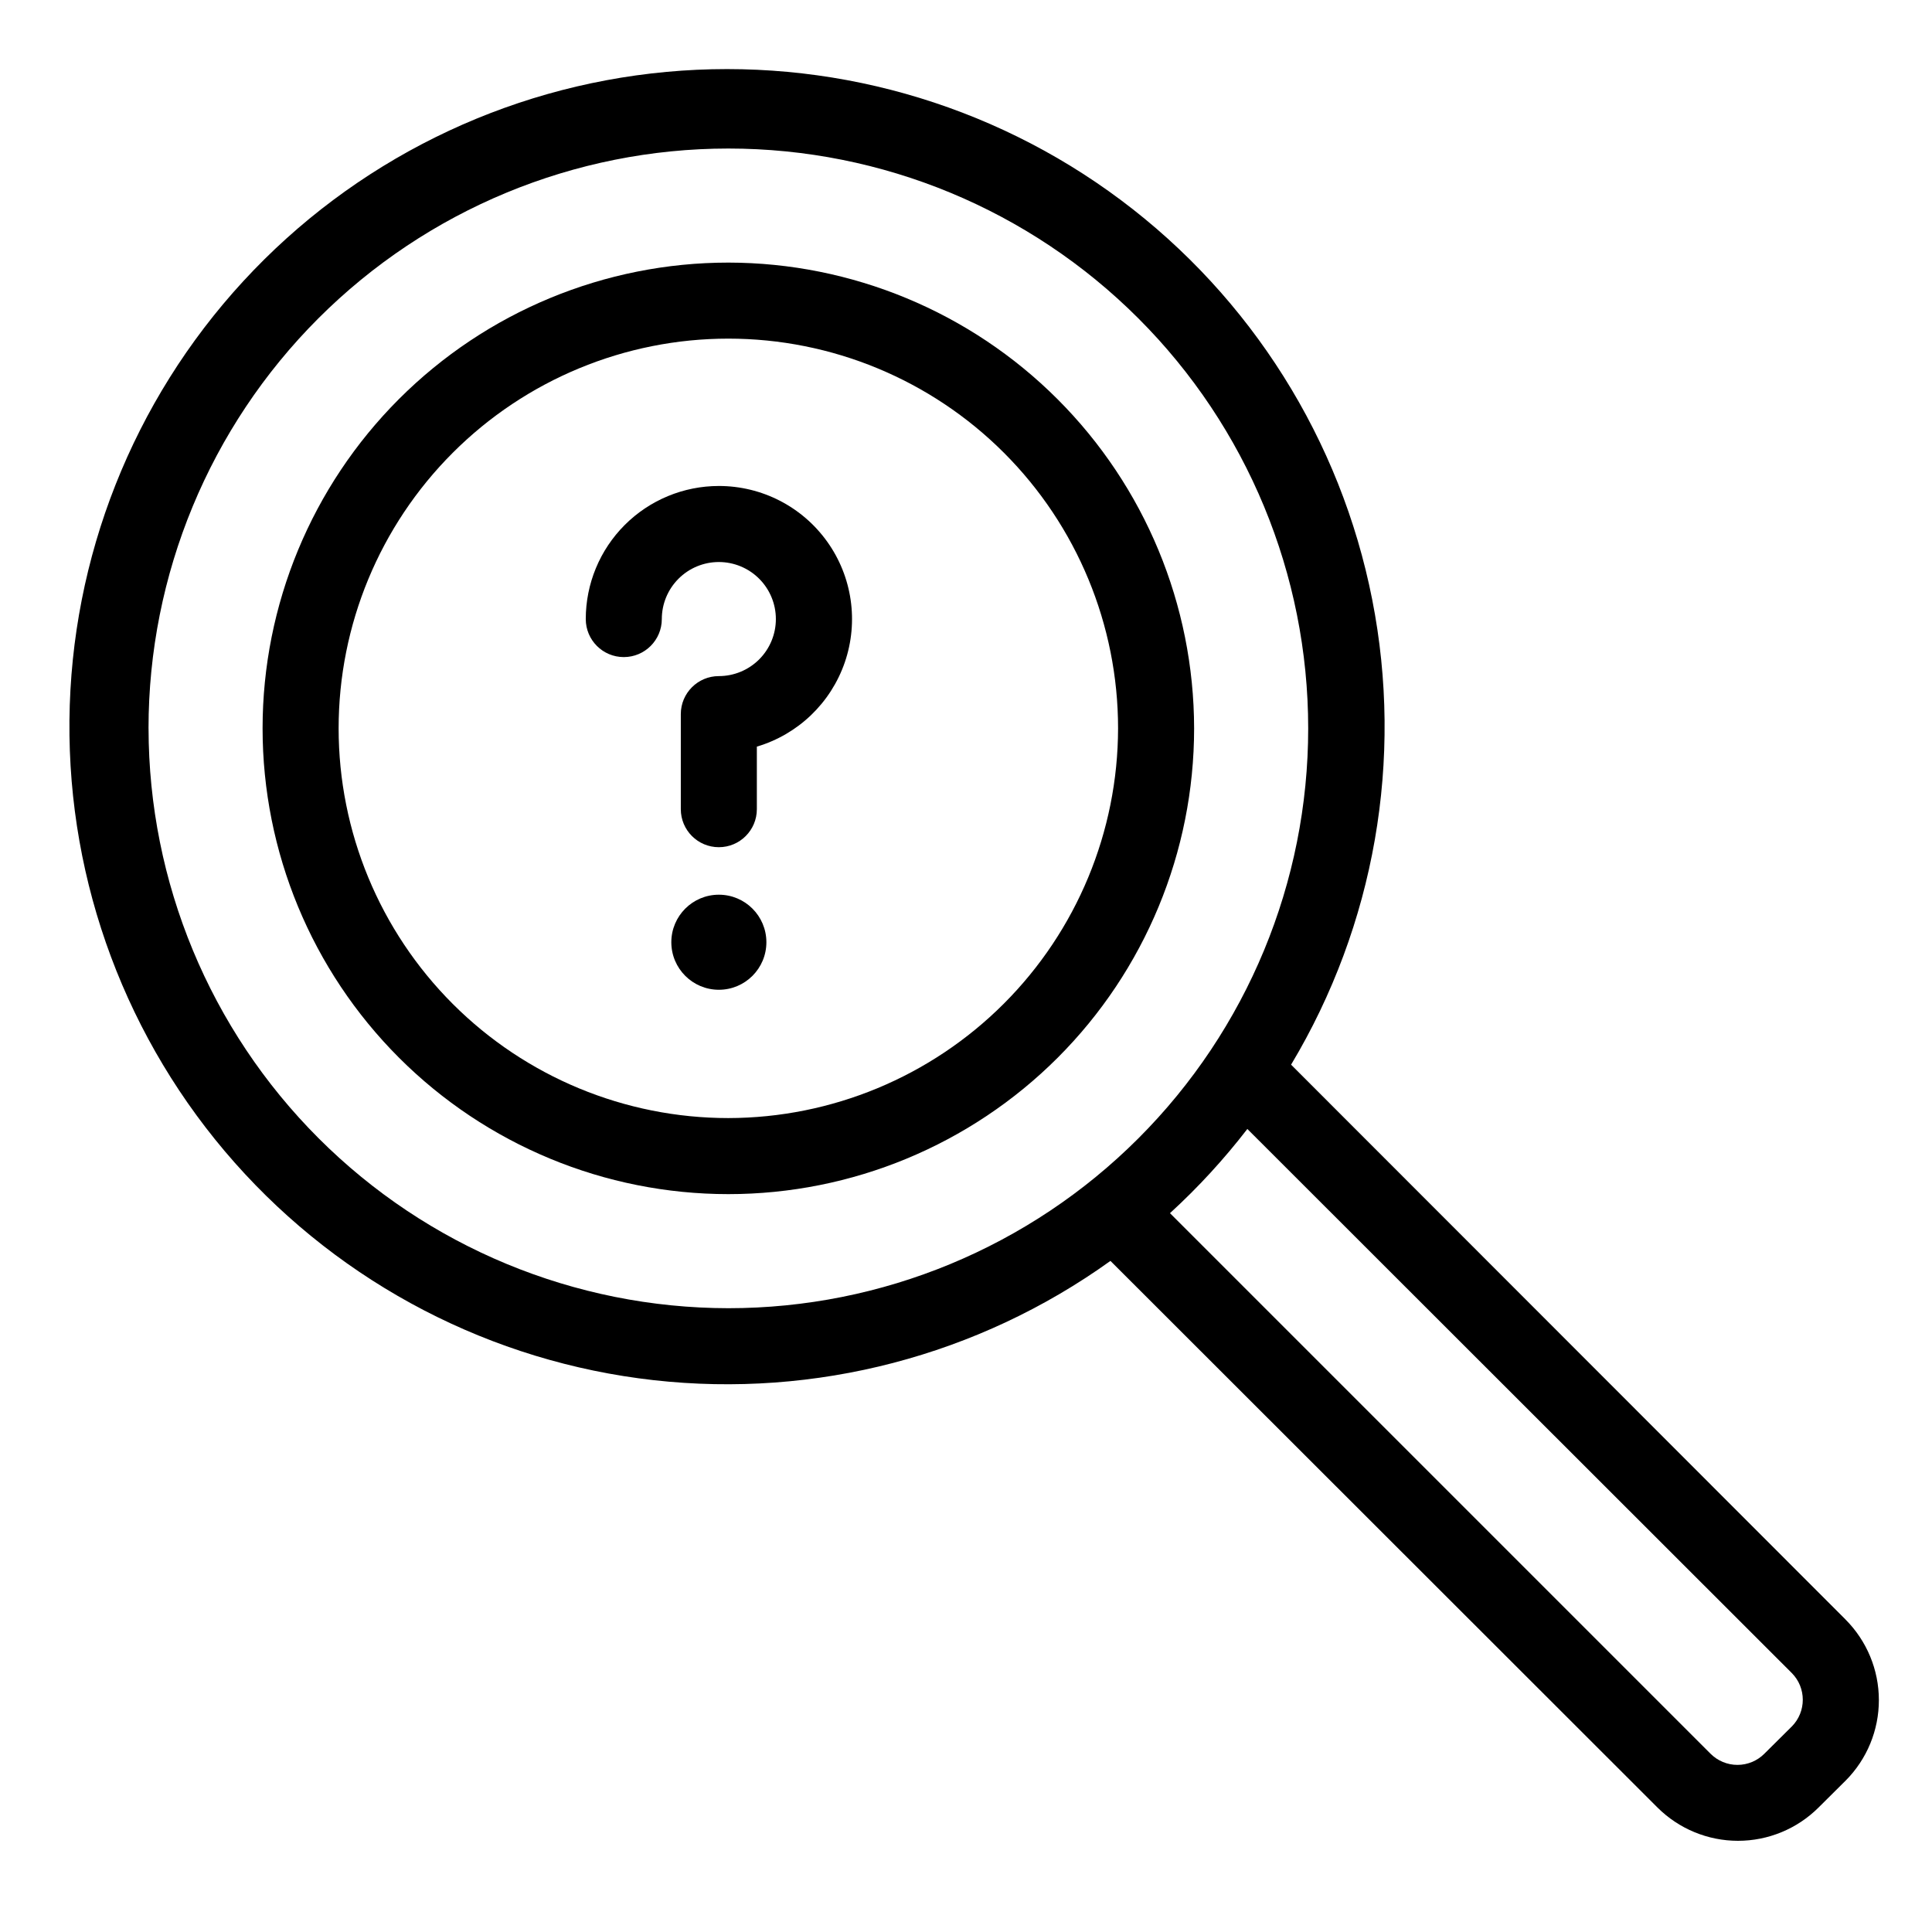
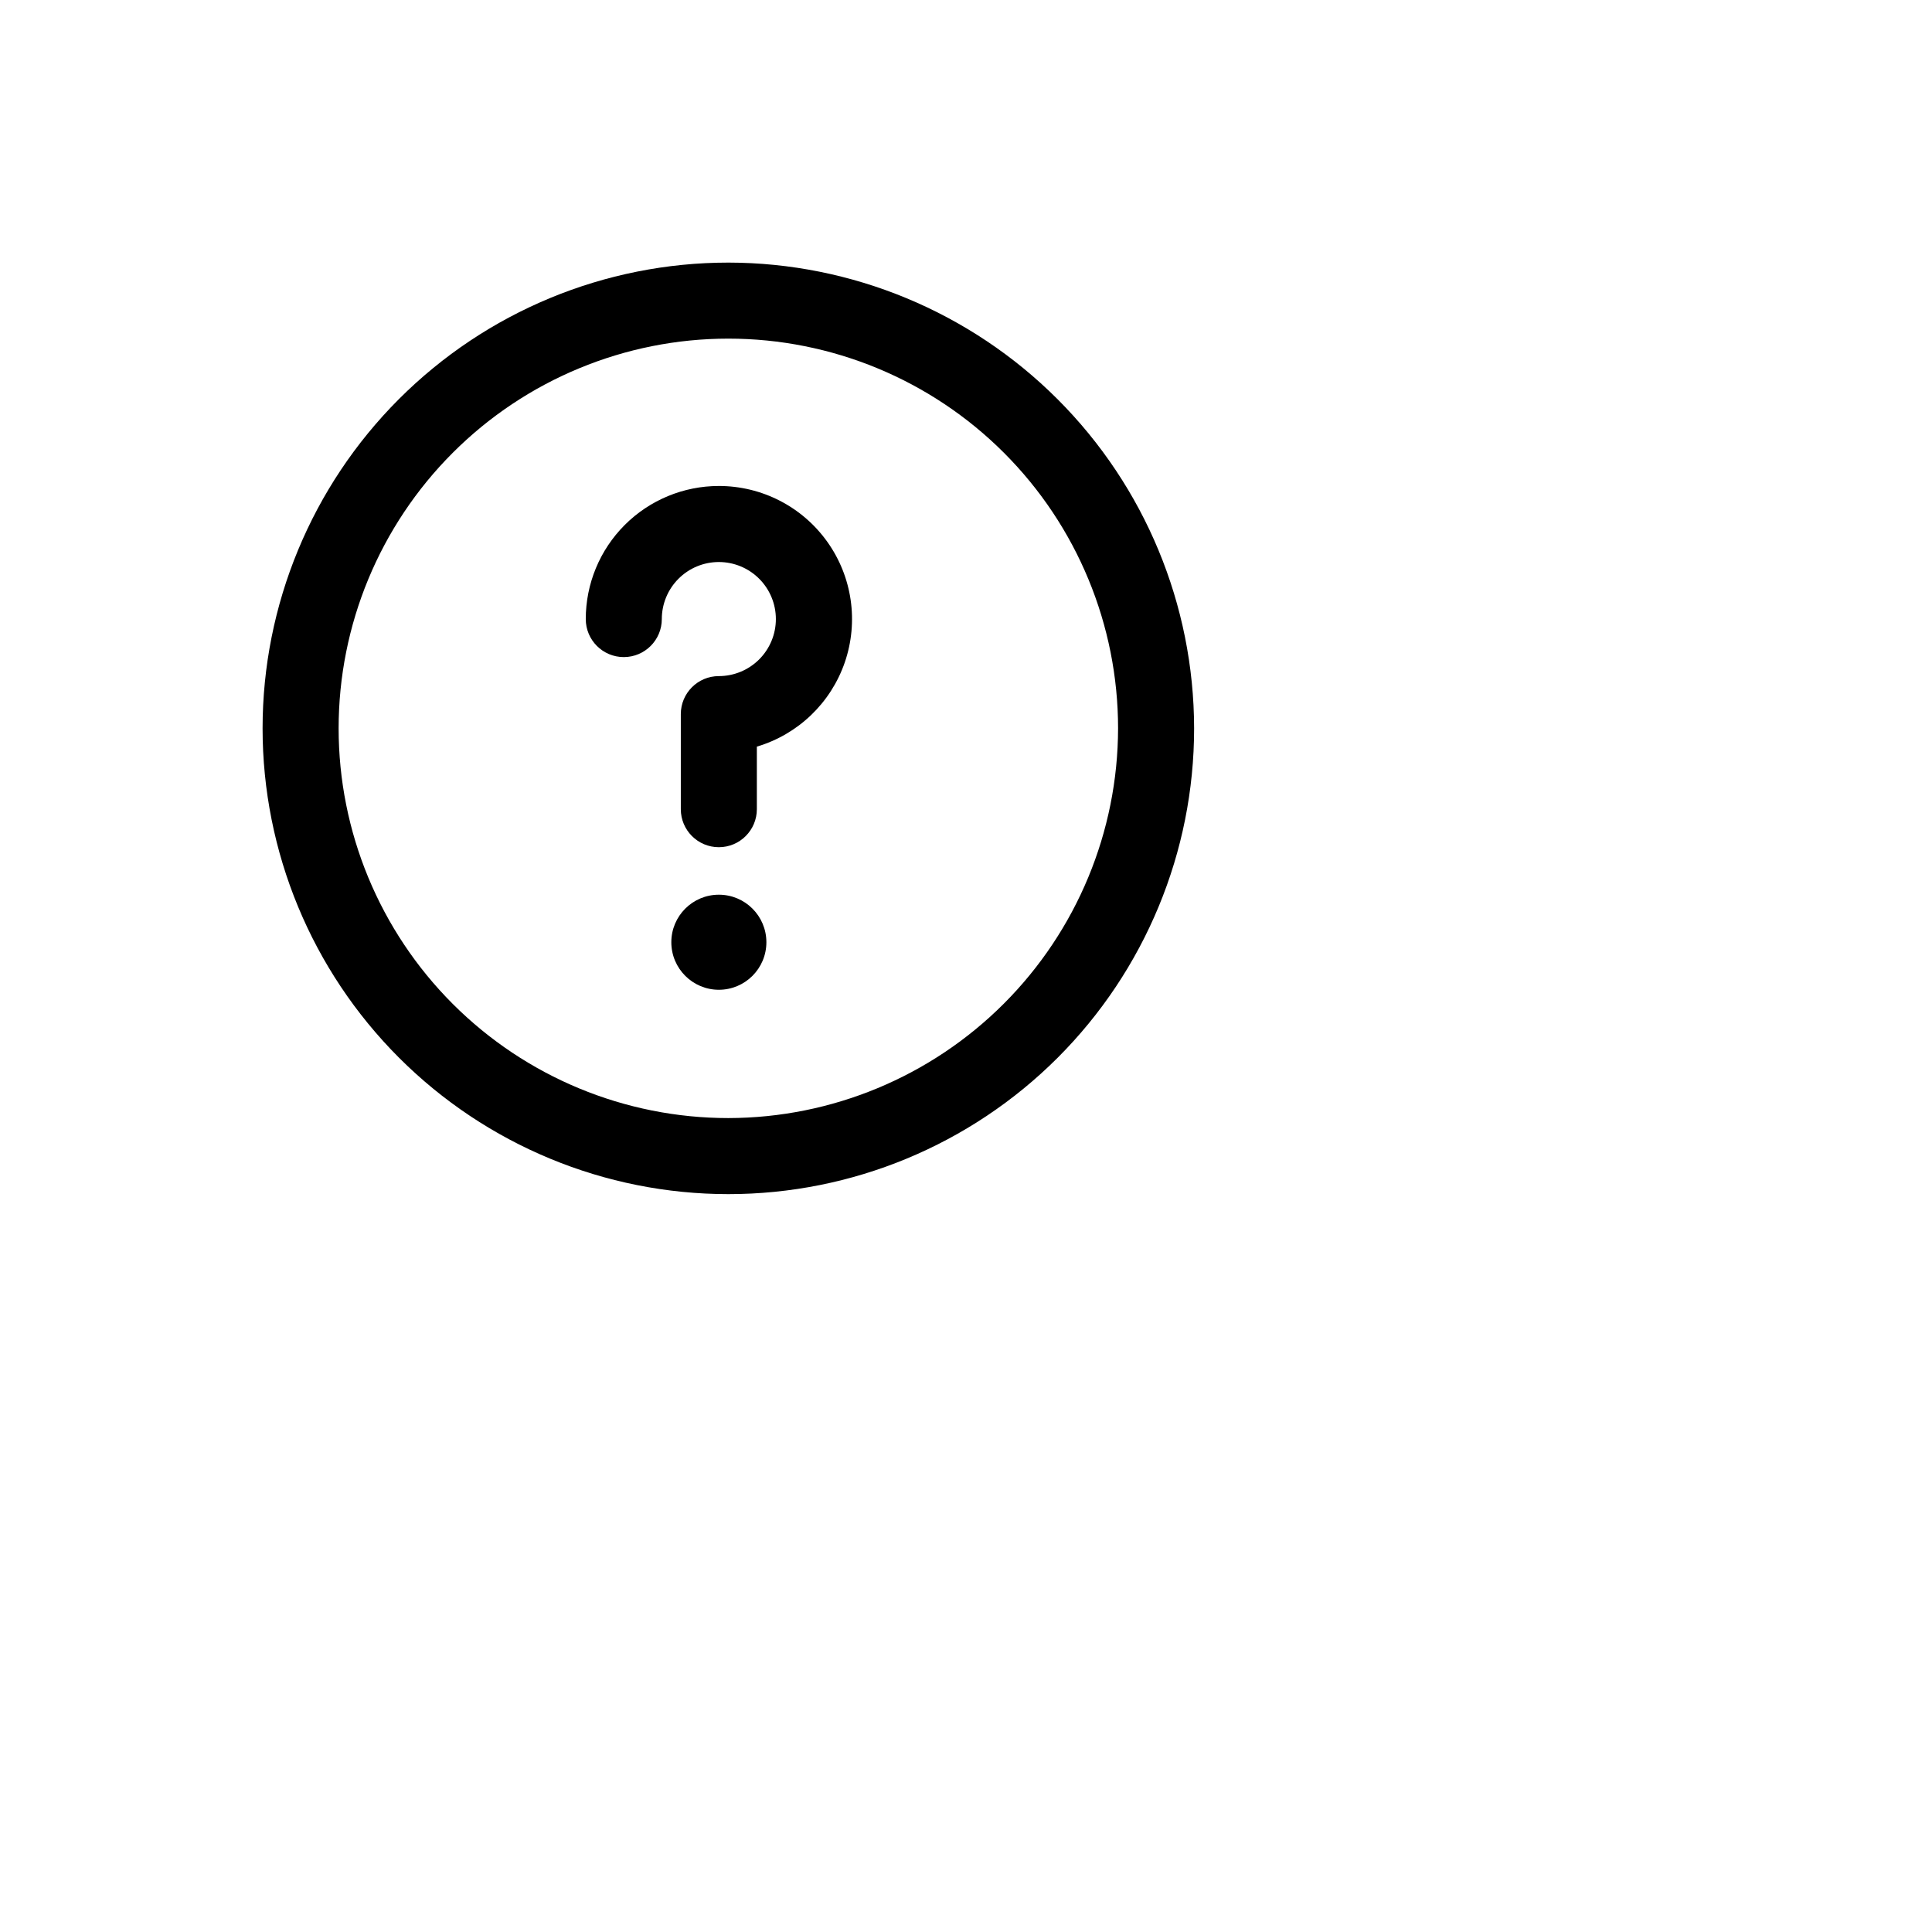
<svg xmlns="http://www.w3.org/2000/svg" fill="#000000" width="800px" height="800px" version="1.1" viewBox="144 144 512 512">
  <g>
    <path d="m337.02 213.59c-32.738 0-64.133 13.004-87.281 36.152-23.148 23.148-36.152 54.543-36.152 87.281 0 32.734 13.004 64.133 36.152 87.281 23.148 23.145 54.543 36.152 87.281 36.152 32.734 0 64.133-13.008 87.281-36.152 23.145-23.148 36.152-54.547 36.152-87.281-0.043-32.727-13.059-64.098-36.199-87.238-23.141-23.141-54.512-36.156-87.234-36.195zm0 226.71c-27.395 0-53.664-10.883-73.031-30.25-19.371-19.371-30.25-45.641-30.25-73.031 0-27.395 10.879-53.664 30.25-73.031 19.367-19.371 45.637-30.25 73.031-30.25 27.391 0 53.66 10.879 73.031 30.25 19.367 19.367 30.25 45.637 30.25 73.031-0.043 27.379-10.938 53.625-30.297 72.984-19.359 19.359-45.605 30.254-72.984 30.297z" />
-     <path d="m633.06 573.16-146.91-147.01c22.18-37.008 29.84-80.926 21.5-123.25-8.336-42.332-32.078-80.066-66.633-105.9-34.559-25.832-77.465-37.93-120.43-33.949-42.961 3.981-82.918 23.754-112.14 55.496-29.219 31.742-45.625 73.195-46.043 116.34-0.422 43.141 15.18 84.906 43.777 117.21 28.602 32.305 68.168 52.848 111.04 57.66 42.875 4.812 86.012-6.449 121.06-31.605l144.95 144.84c5.668 5.66 13.352 8.84 21.359 8.84 8.012 0 15.695-3.18 21.363-8.84l7.152-7.106v0.004c5.656-5.676 8.828-13.363 8.816-21.375-0.008-8.008-3.199-15.688-8.863-21.352zm-449.7-236.13c0-40.754 16.191-79.84 45.008-108.66 28.816-28.816 67.902-45.008 108.66-45.008 40.754 0 79.836 16.191 108.65 45.008 28.82 28.816 45.008 67.902 45.008 108.66 0 40.754-16.188 79.836-45.008 108.65-28.816 28.82-67.898 45.008-108.65 45.008-40.742-0.039-79.805-16.242-108.61-45.051-28.809-28.809-45.008-67.867-45.051-108.61zm435.49 264.5-7.254 7.203c-1.891 1.906-4.465 2.981-7.152 2.981s-5.262-1.074-7.156-2.981l-143.23-143.23c7.465-6.832 14.324-14.301 20.504-22.316l144.29 144.19c3.875 3.922 3.875 10.23 0 14.156z" />
    <path d="m334.5 272.79c-9.355 0-18.324 3.719-24.938 10.332-6.613 6.613-10.328 15.582-10.328 24.938 0 5.562 4.508 10.074 10.074 10.074s10.078-4.512 10.078-10.074c0-4.012 1.59-7.856 4.426-10.688 2.832-2.836 6.68-4.43 10.688-4.43 4.008 0 7.852 1.594 10.688 4.43 2.832 2.832 4.426 6.676 4.426 10.688 0 4.008-1.594 7.852-4.426 10.688-2.836 2.832-6.68 4.426-10.688 4.426-5.566 0-10.078 4.512-10.078 10.074v25.191c0 5.566 4.512 10.078 10.078 10.078 5.562 0 10.074-4.512 10.074-10.078v-16.574c10.926-3.246 19.609-11.574 23.312-22.352 3.699-10.781 1.965-22.688-4.664-31.957-6.625-9.273-17.324-14.773-28.723-14.766z" />
    <path d="m347.1 393.7c0 6.957-5.637 12.598-12.594 12.598-6.957 0-12.598-5.641-12.598-12.598 0-6.953 5.641-12.594 12.598-12.594 6.957 0 12.594 5.641 12.594 12.594" />
  </g>
</svg>